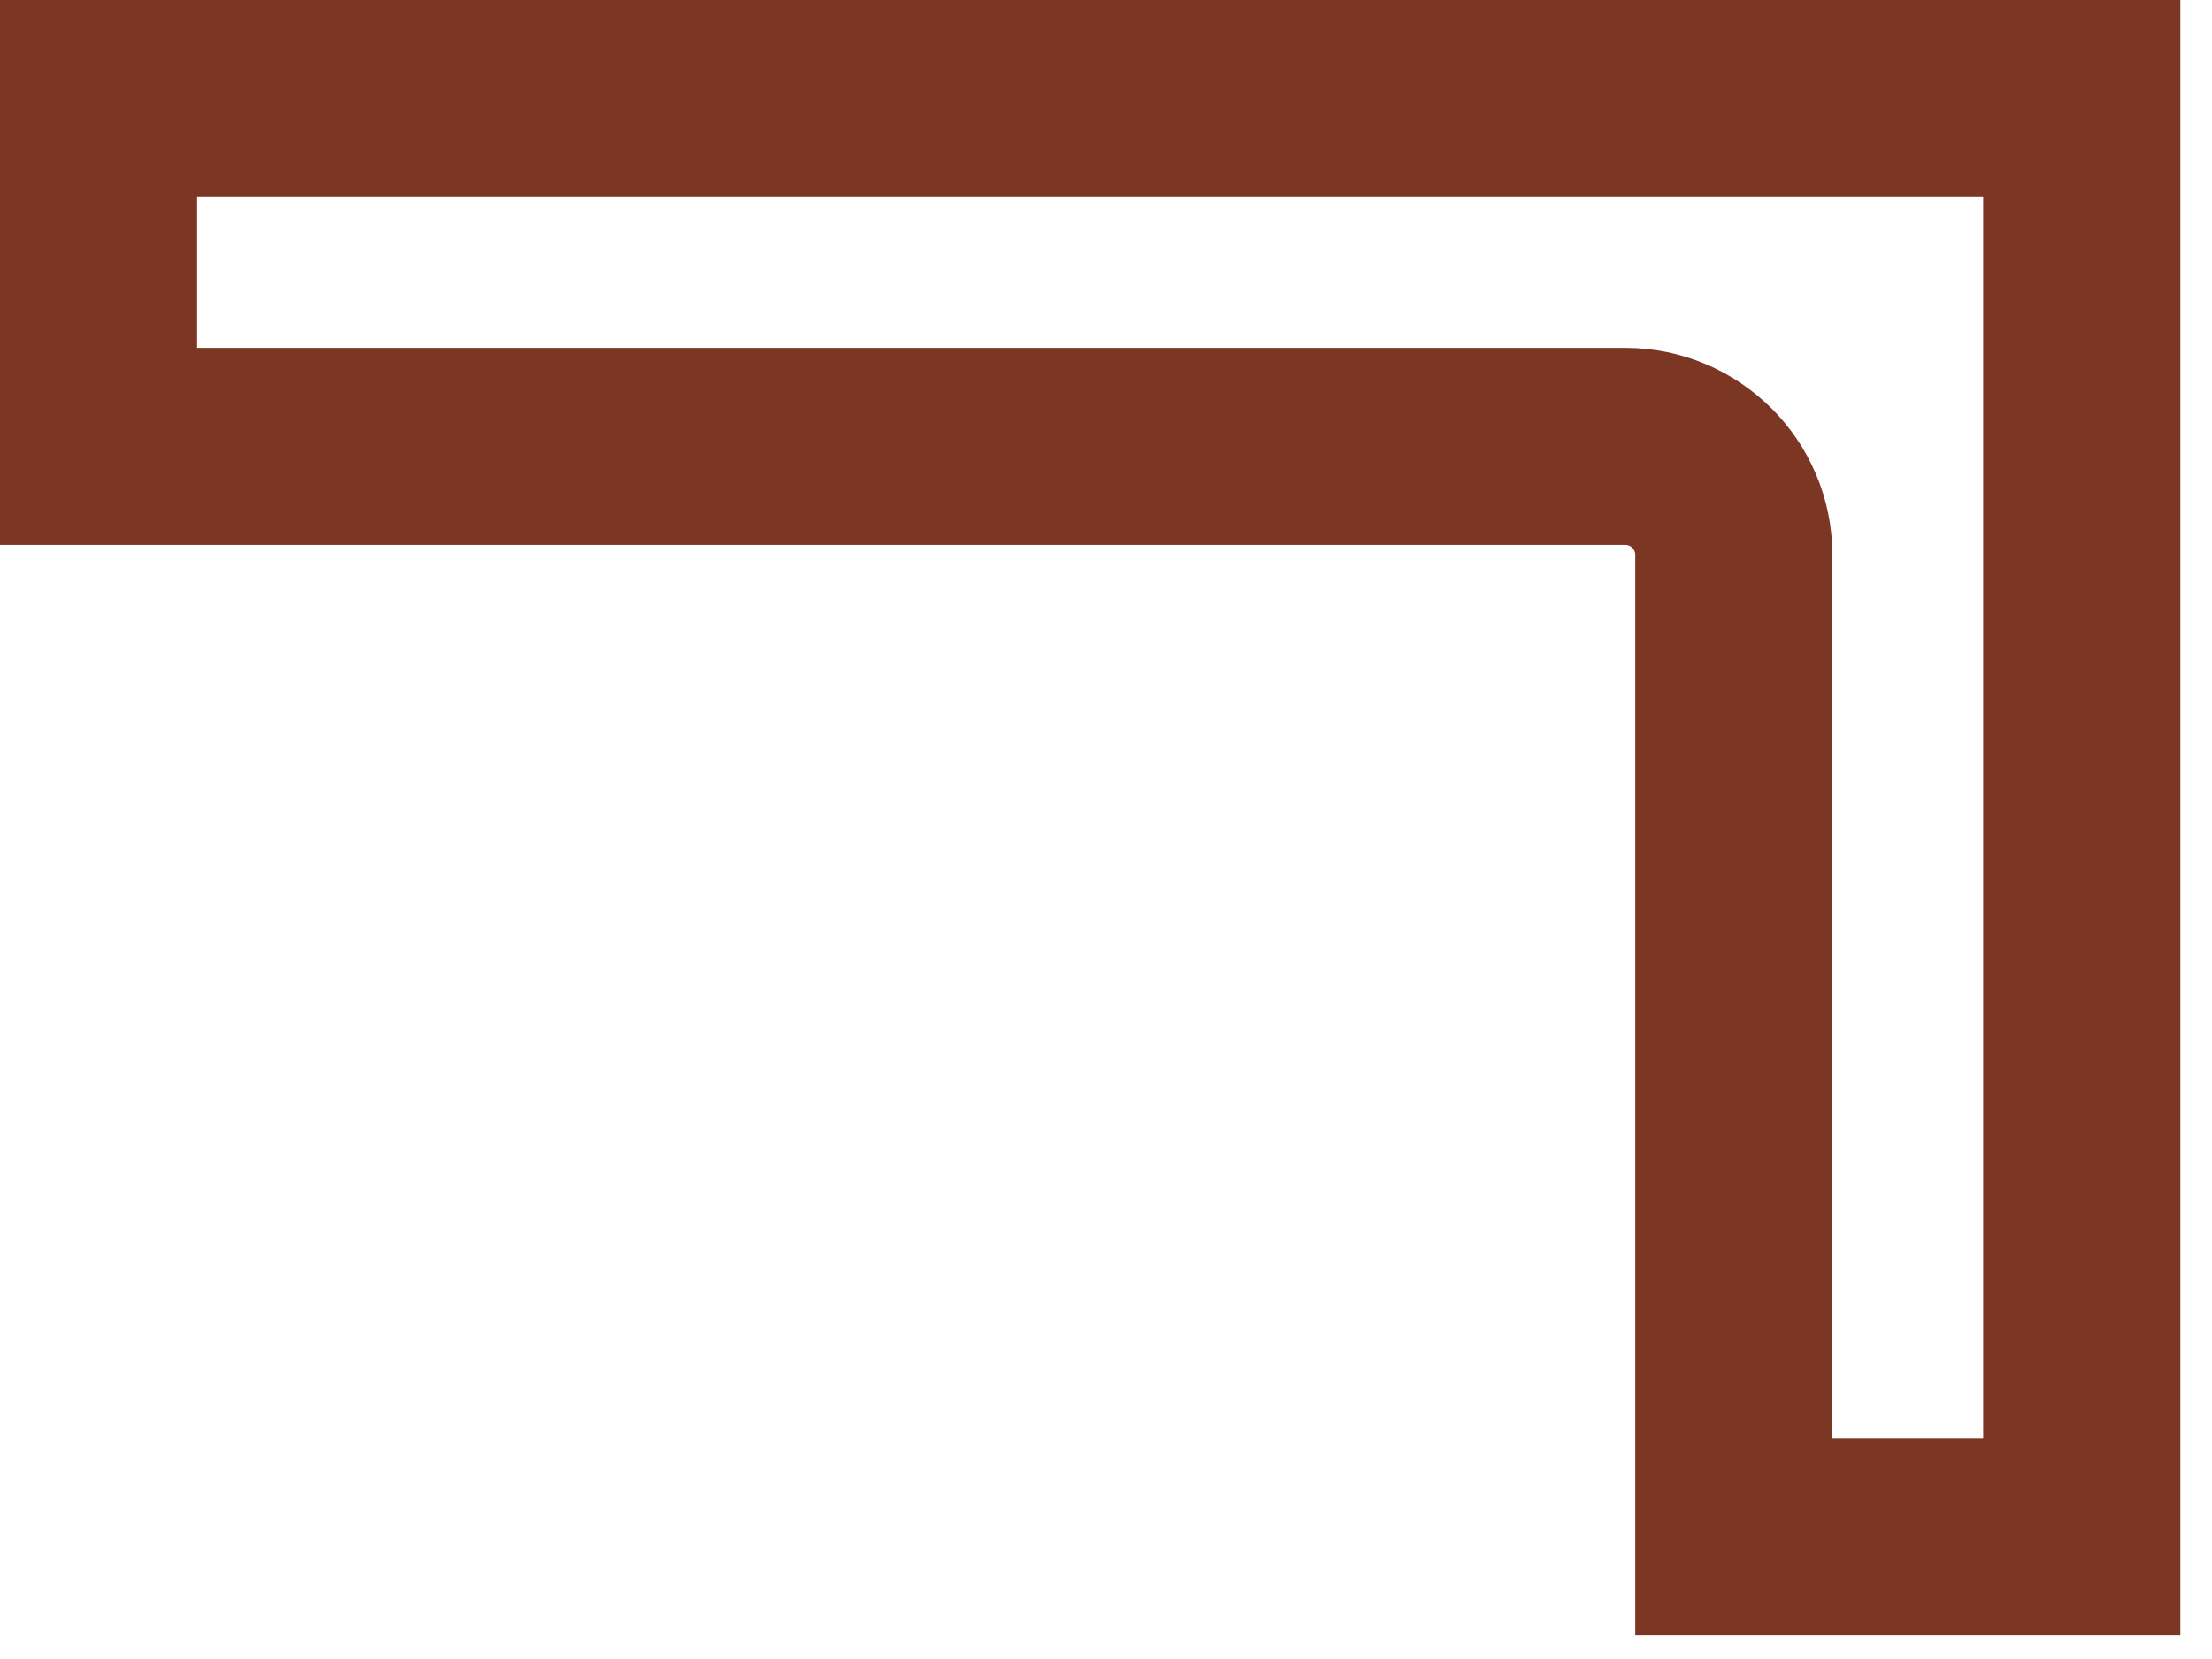
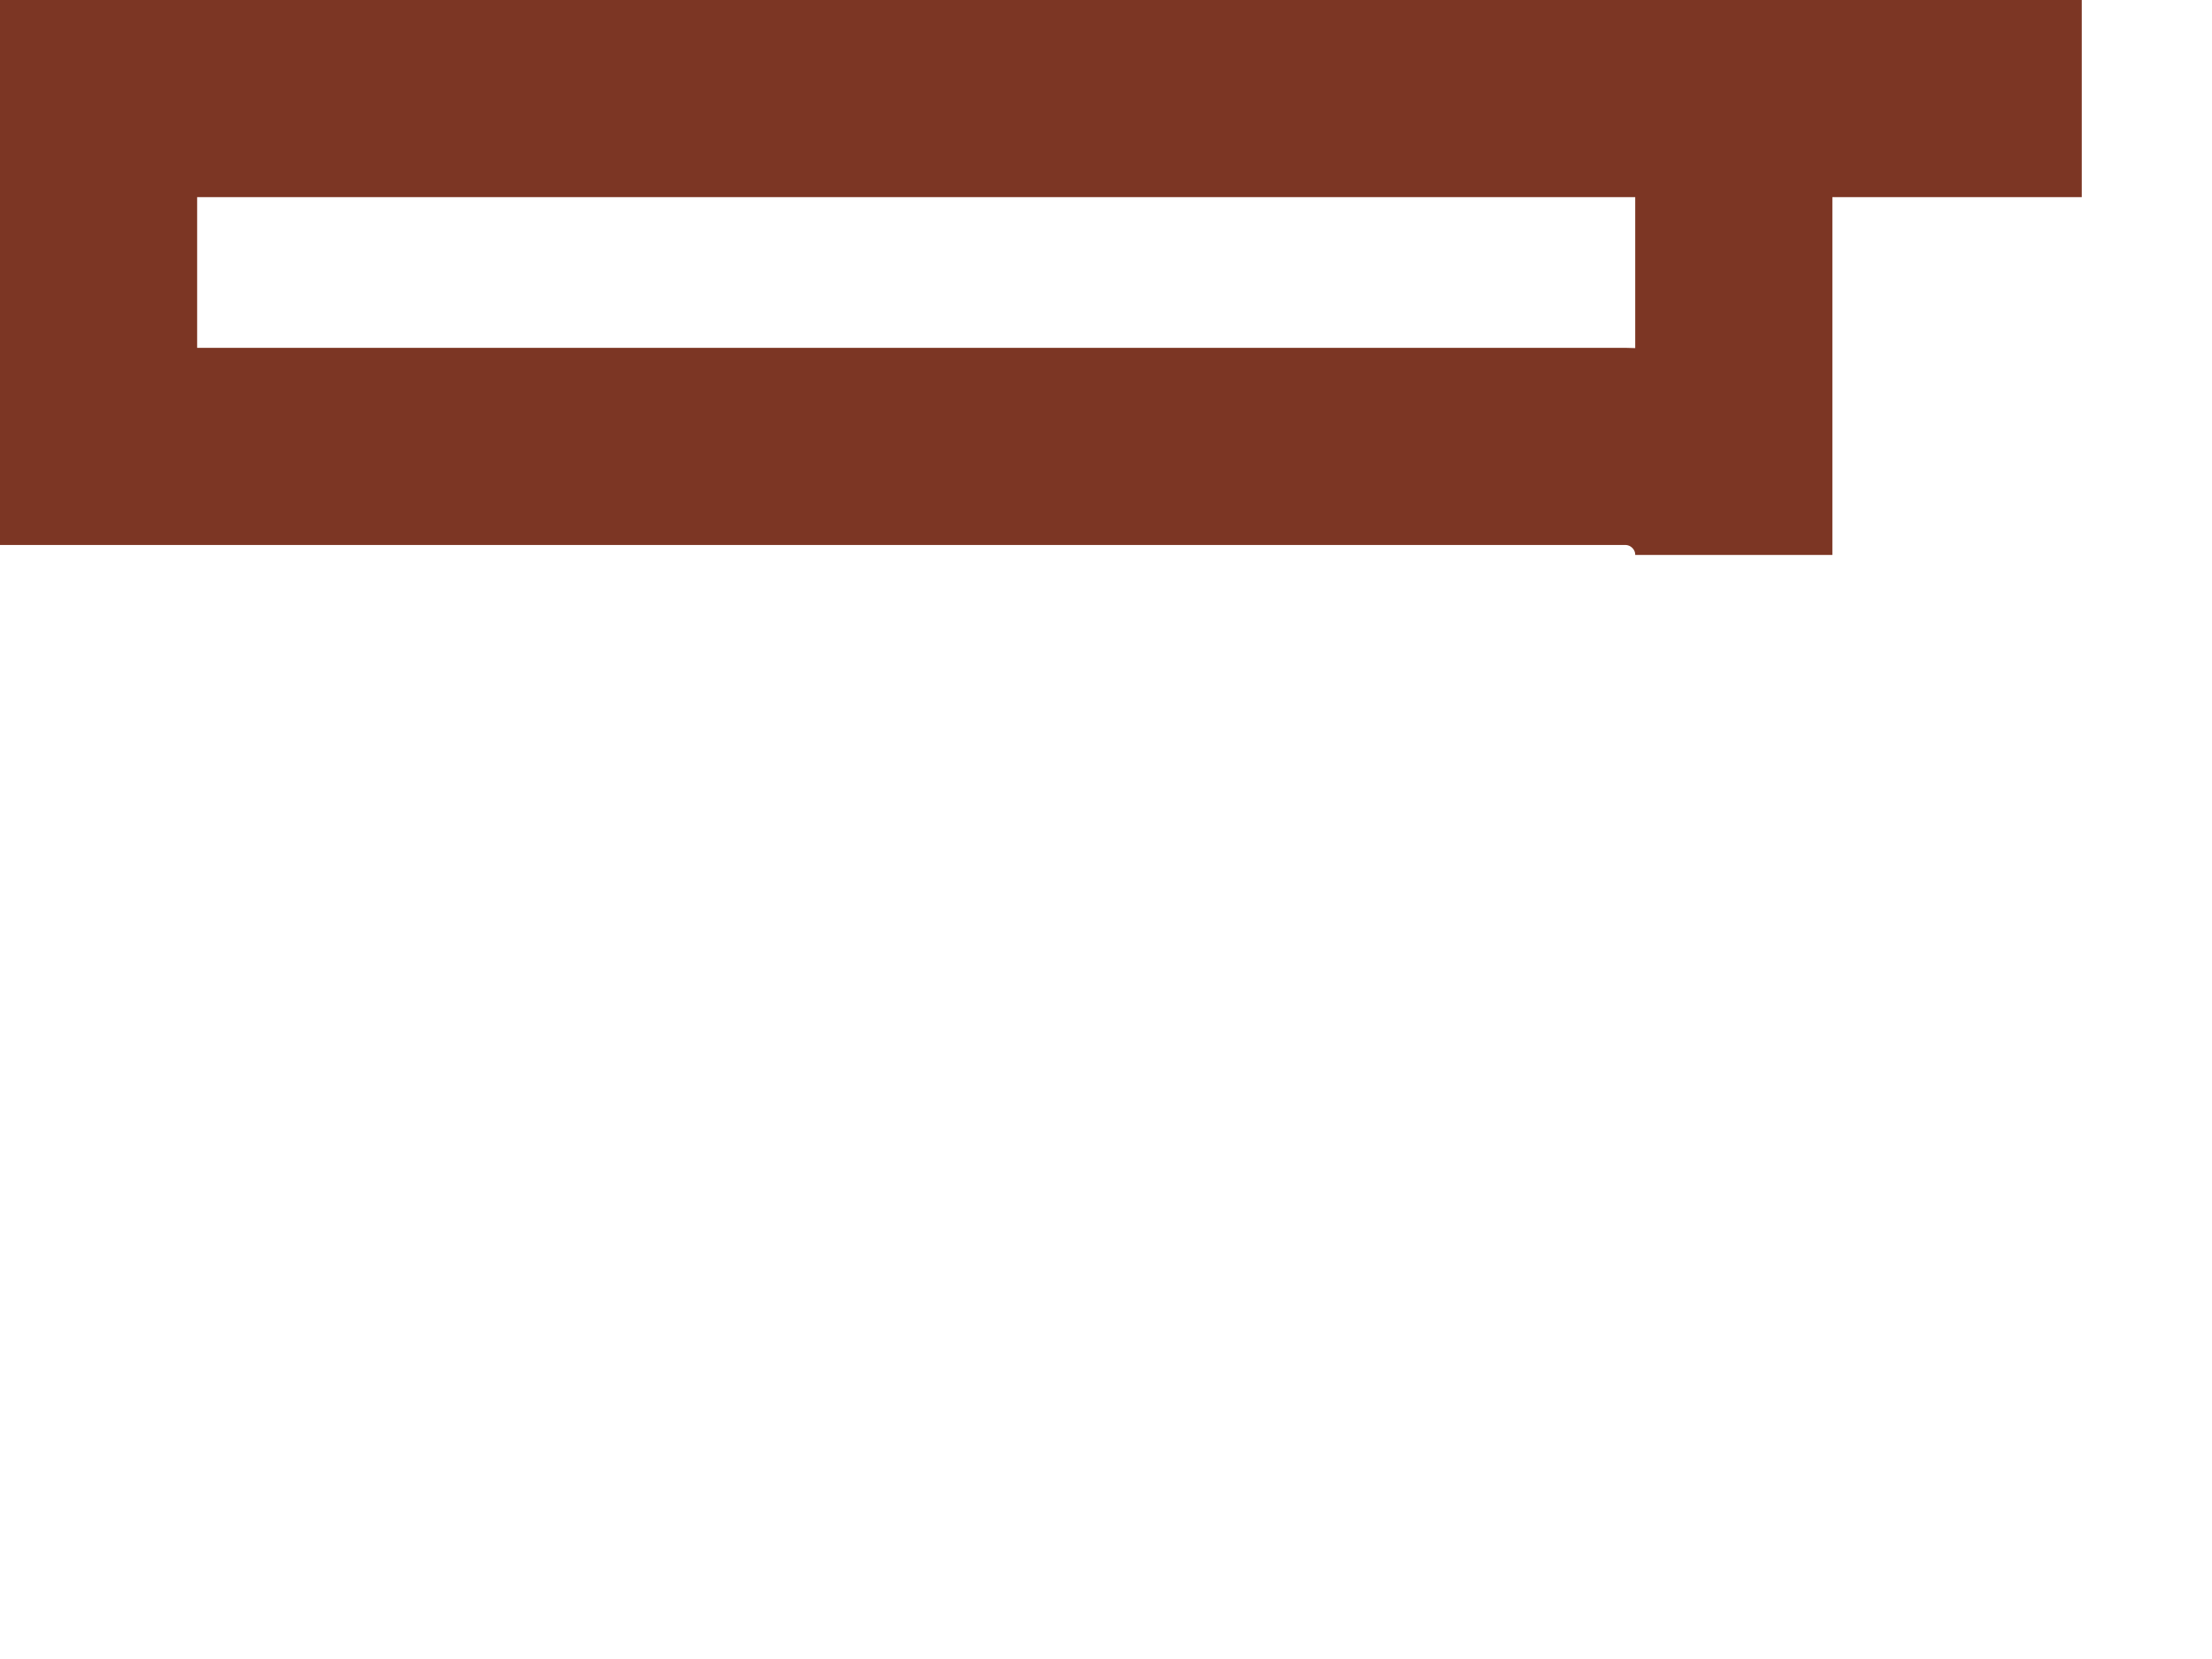
<svg xmlns="http://www.w3.org/2000/svg" fill="none" height="100%" overflow="visible" preserveAspectRatio="none" style="display: block;" viewBox="0 0 16 12" width="100%">
-   <path d="M15.058 0.713V11.115H12.541V4.014C12.541 3.581 12.19 3.23 11.757 3.229H0.713V0.713H15.058Z" id="Rectangle 4" stroke="#7C3624" stroke-width="1.426" />
+   <path d="M15.058 0.713H12.541V4.014C12.541 3.581 12.19 3.23 11.757 3.229H0.713V0.713H15.058Z" id="Rectangle 4" stroke="#7C3624" stroke-width="1.426" />
</svg>